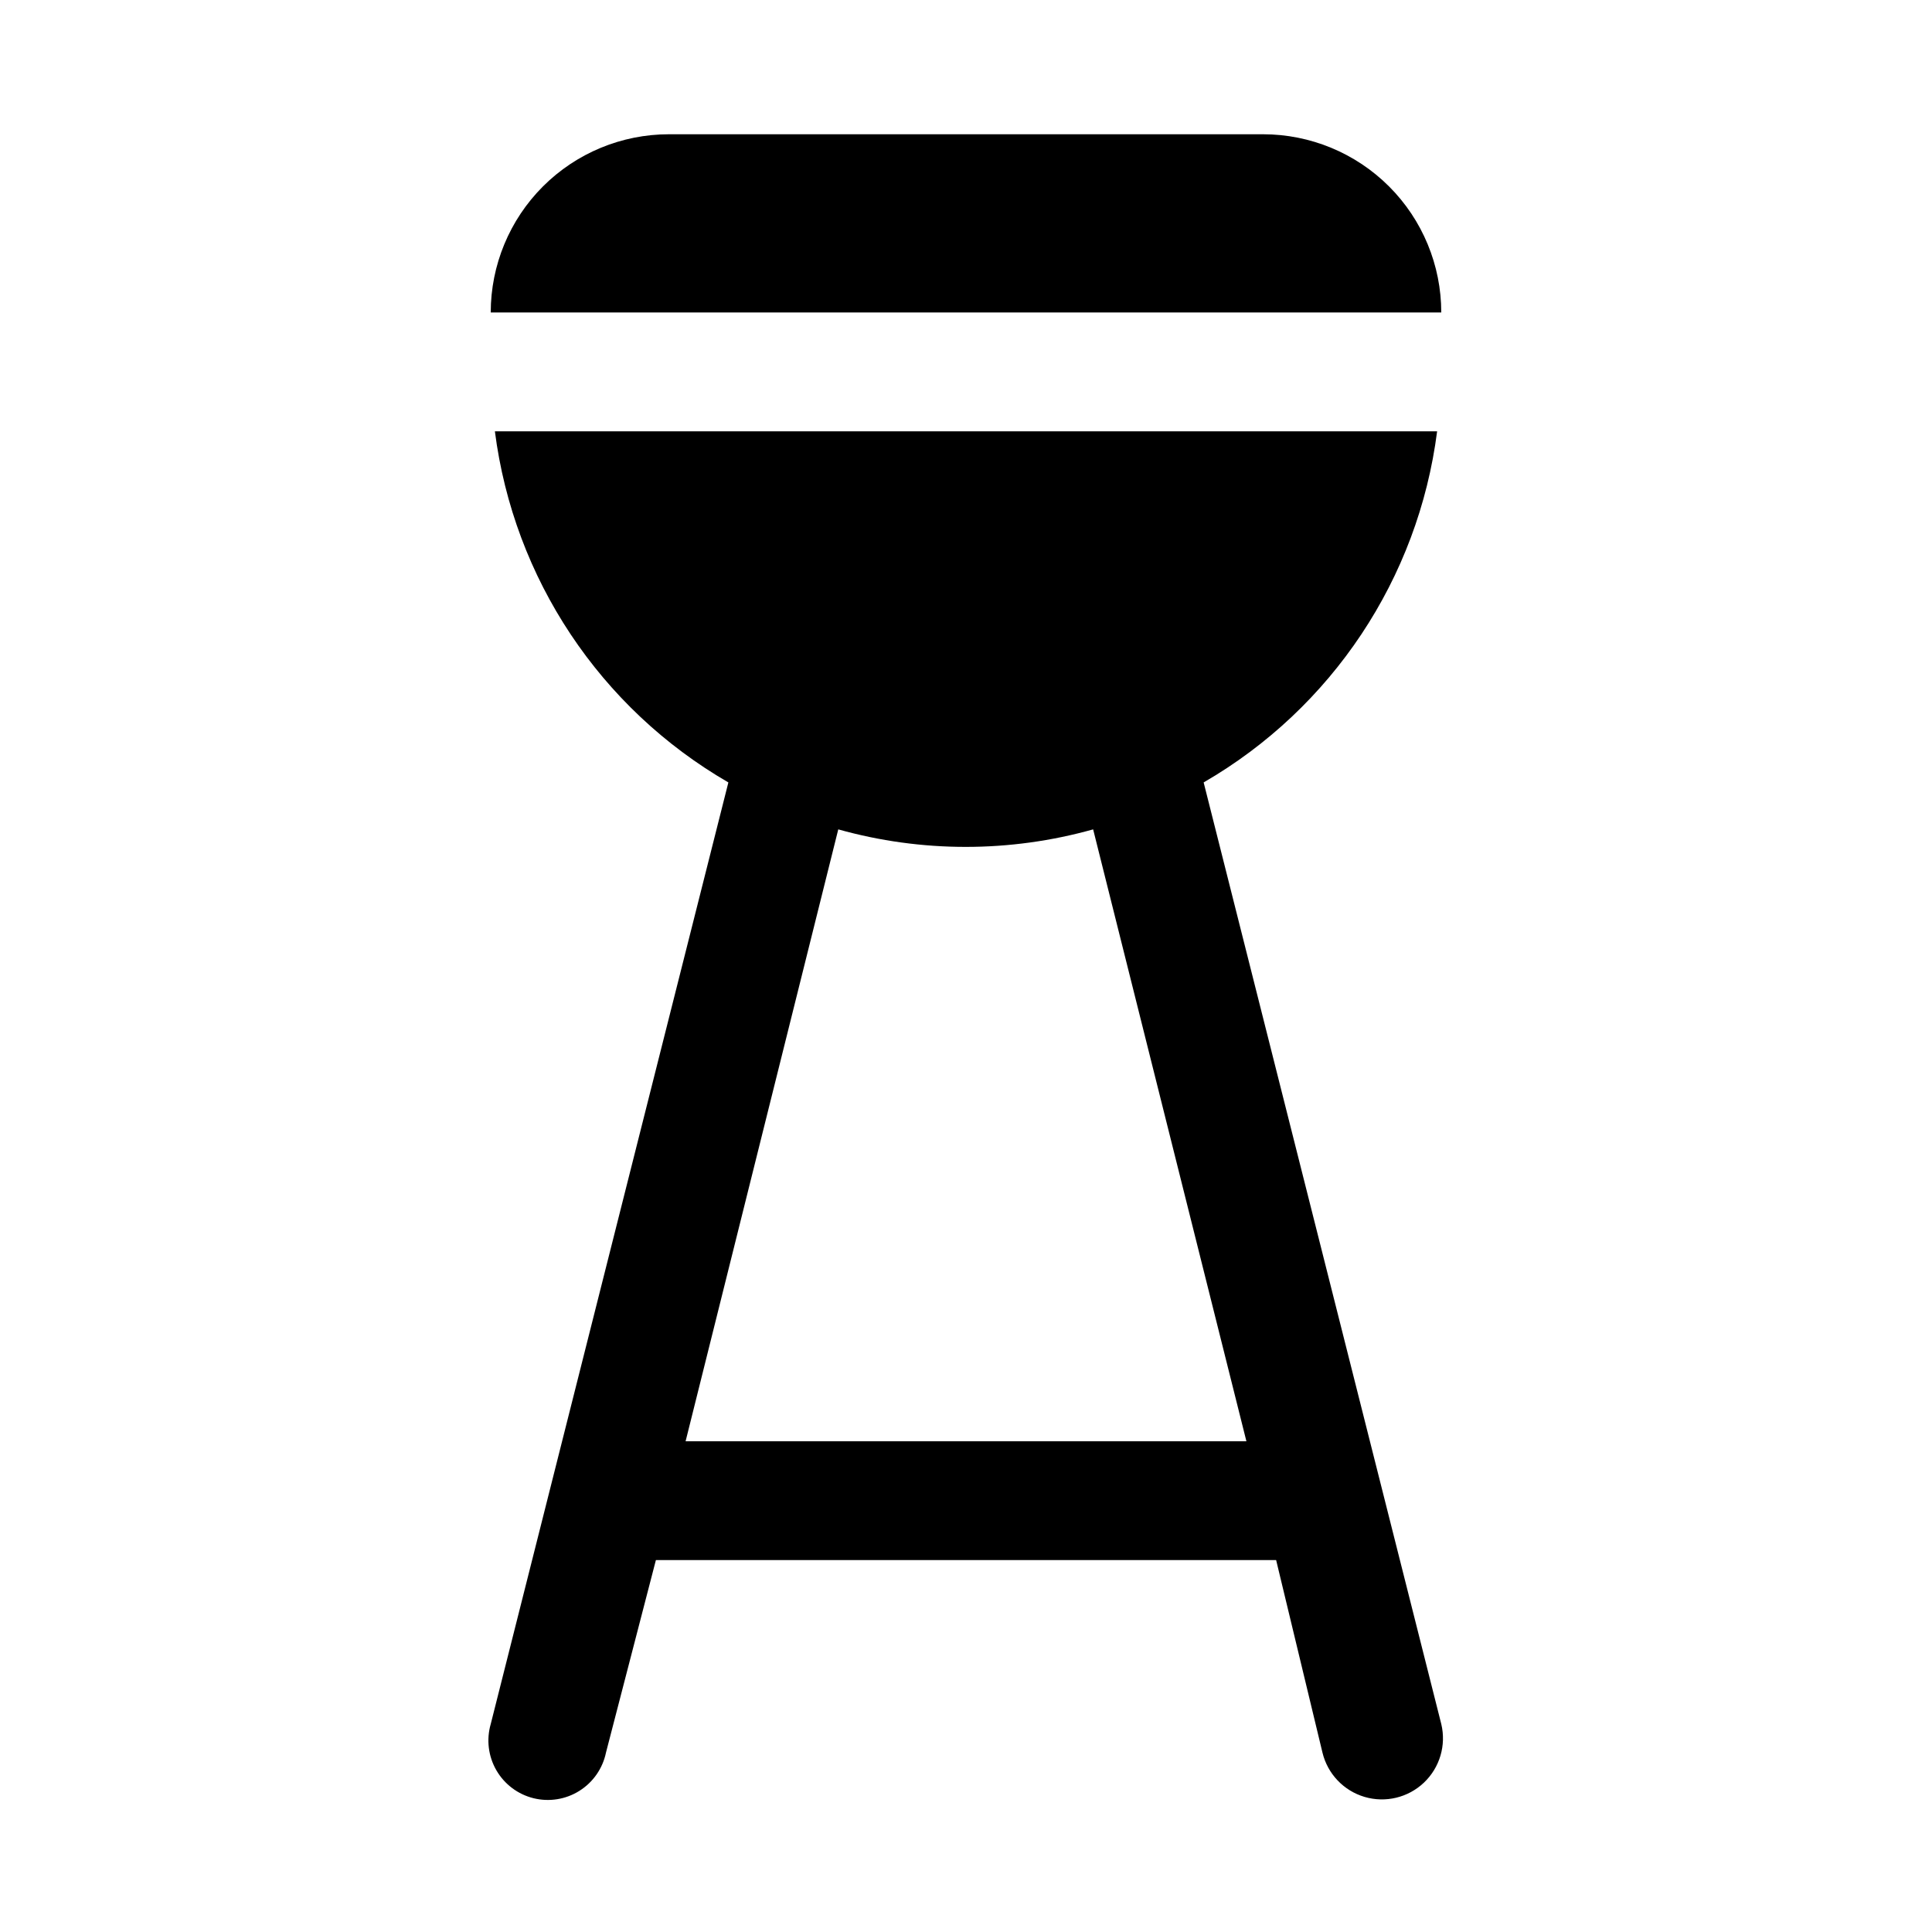
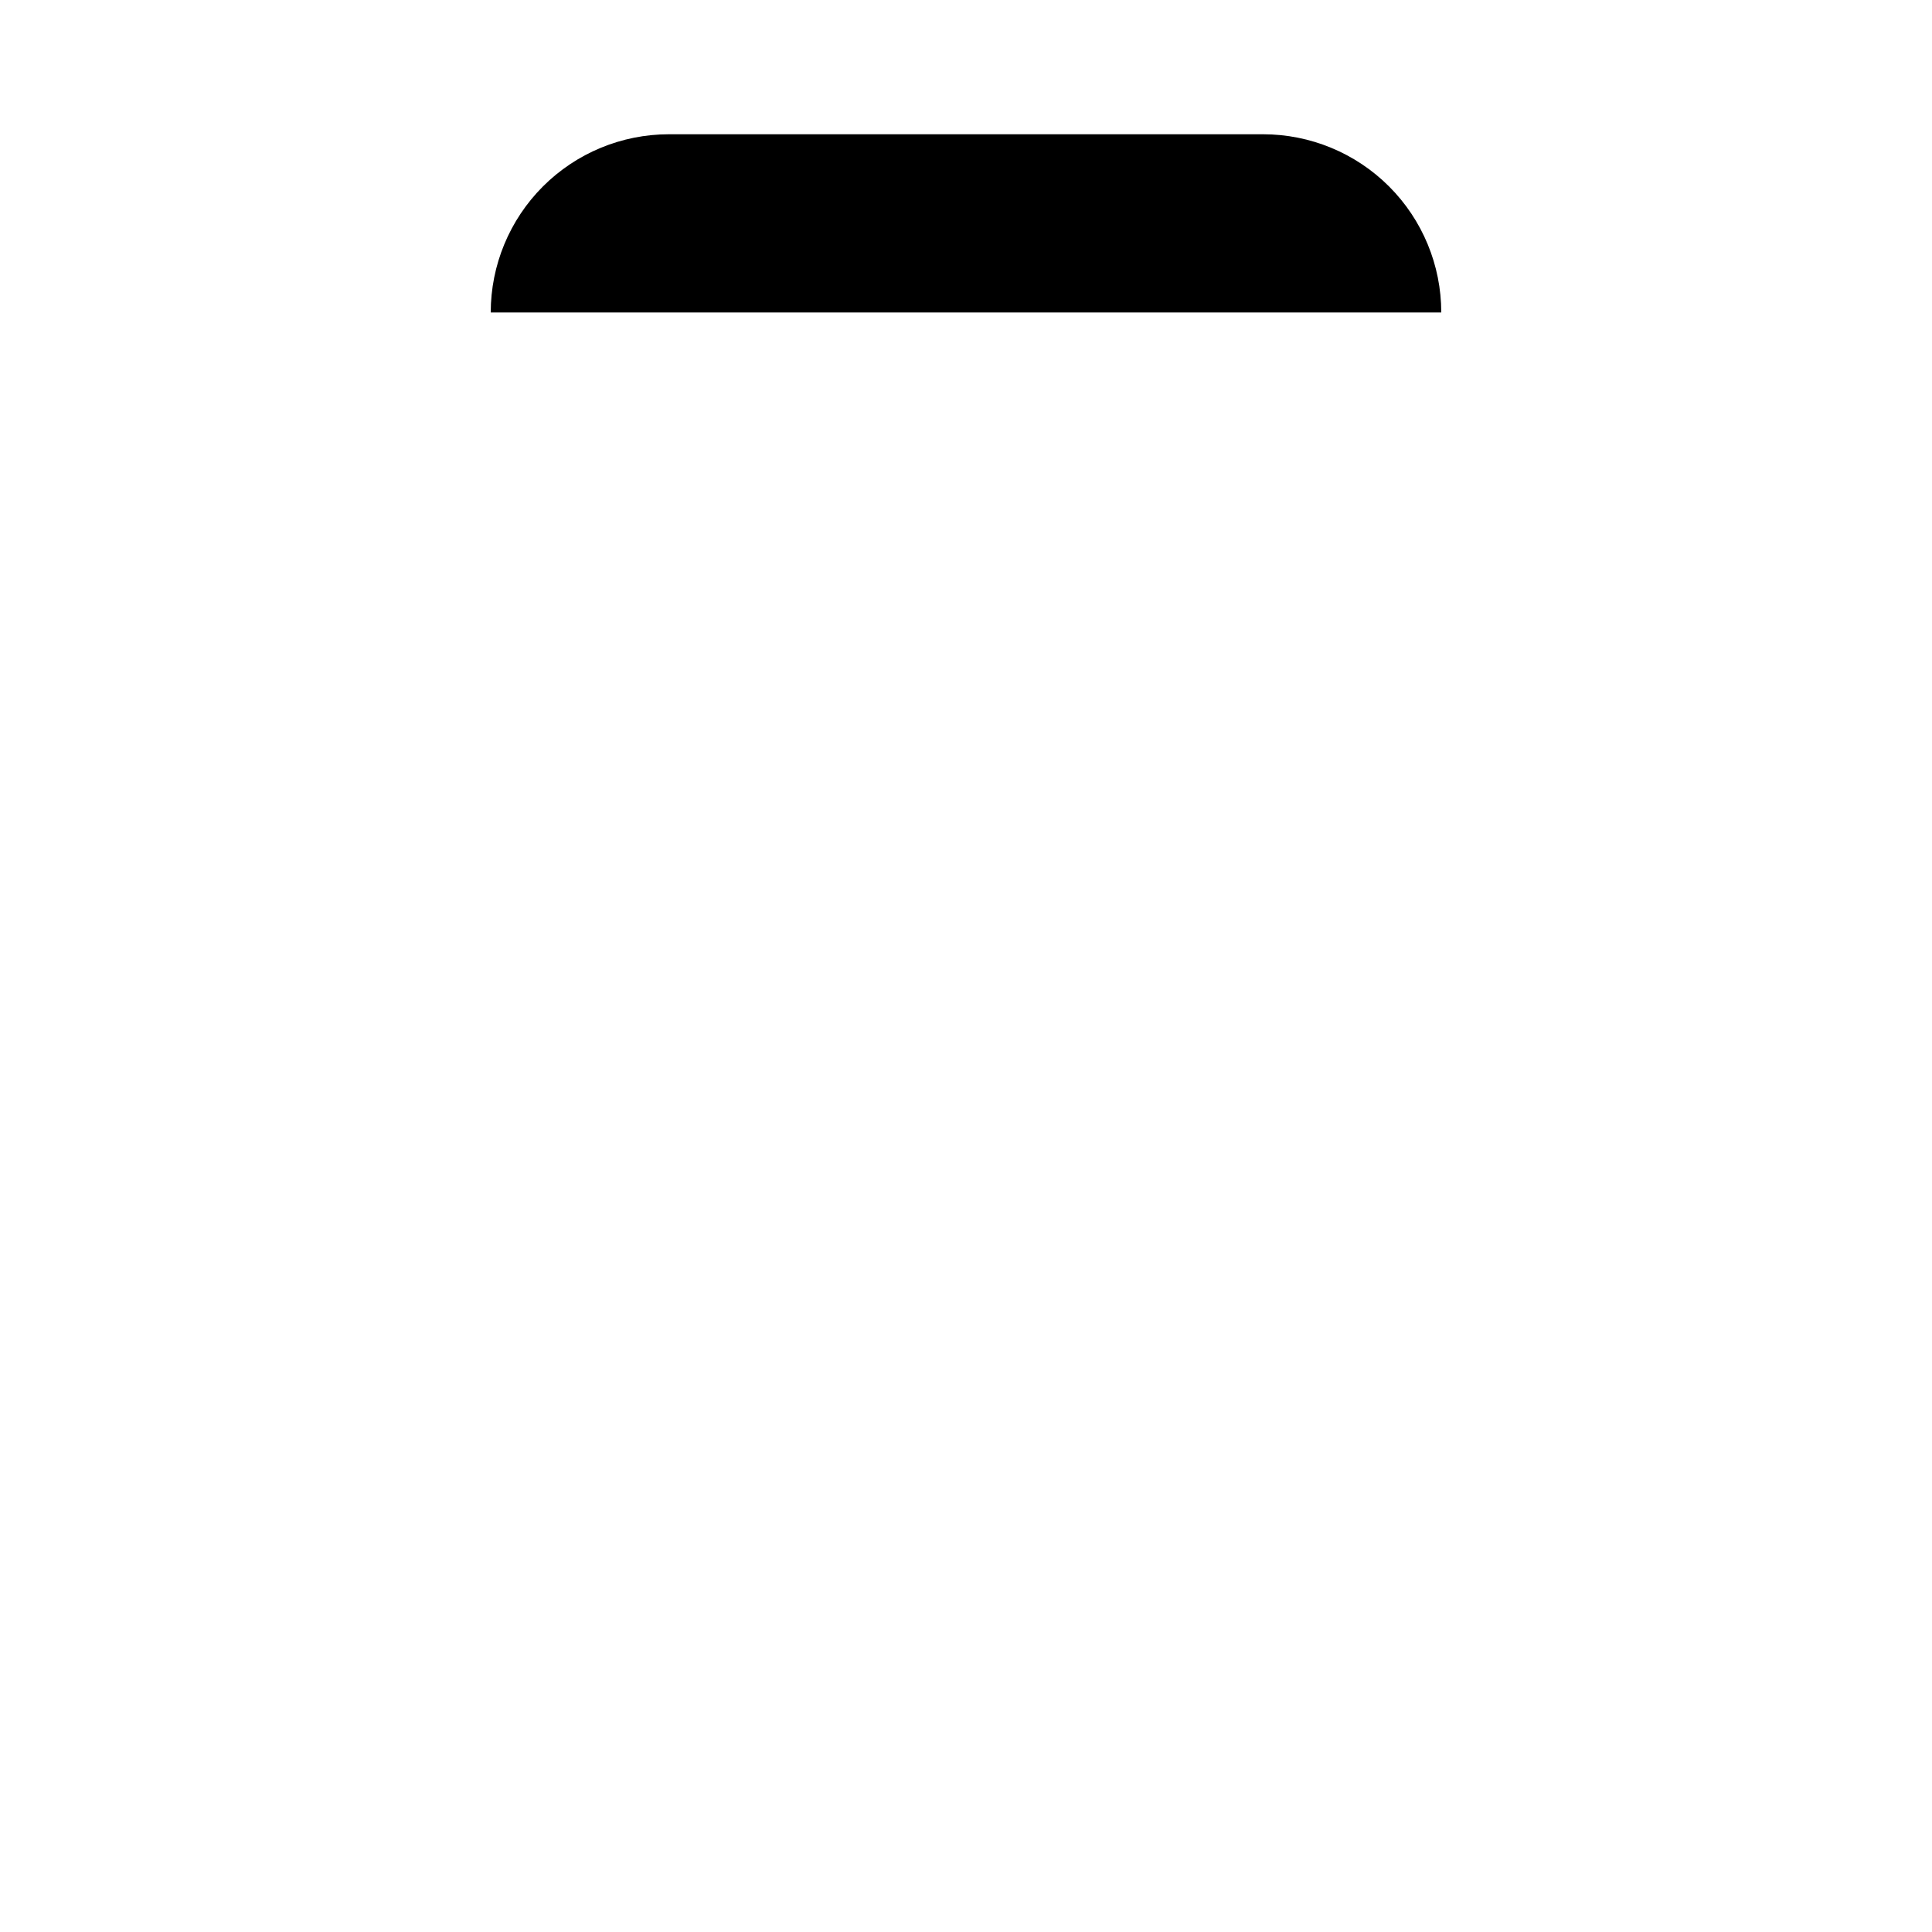
<svg xmlns="http://www.w3.org/2000/svg" fill="#000000" width="800px" height="800px" version="1.1" viewBox="144 144 512 512">
  <g>
-     <path d="m462.98 351.35c34.004-19.668 56.887-54.078 61.871-93.047h-249.7c4.984 38.969 27.867 73.379 61.875 93.047l-62.977 249.54c-1.188 4.113-0.652 8.535 1.488 12.242 2.141 3.707 5.699 6.387 9.855 7.414s8.551 0.32 12.172-1.965c3.625-2.281 6.16-5.941 7.027-10.133l13.227-51.012h164.37l12.277 51.012c1.352 5.625 5.602 10.102 11.145 11.746 5.547 1.645 11.551 0.203 15.746-3.777 4.195-3.984 5.949-9.902 4.598-15.527zm-137.29 174.6 40.461-162.16v0.004c22.09 6.188 45.453 6.188 67.543 0l40.617 162.16z" />
-     <path d="m478.72 179.58h-157.44c-12.527 0-24.539 4.977-33.398 13.832-8.855 8.859-13.832 20.875-13.832 33.398h251.9c0-12.523-4.973-24.539-13.832-33.398-8.859-8.855-20.871-13.832-33.398-13.832z" />
+     <path d="m478.72 179.58h-157.44c-12.527 0-24.539 4.977-33.398 13.832-8.855 8.859-13.832 20.875-13.832 33.398h251.9c0-12.523-4.973-24.539-13.832-33.398-8.859-8.855-20.871-13.832-33.398-13.832" />
  </g>
</svg>